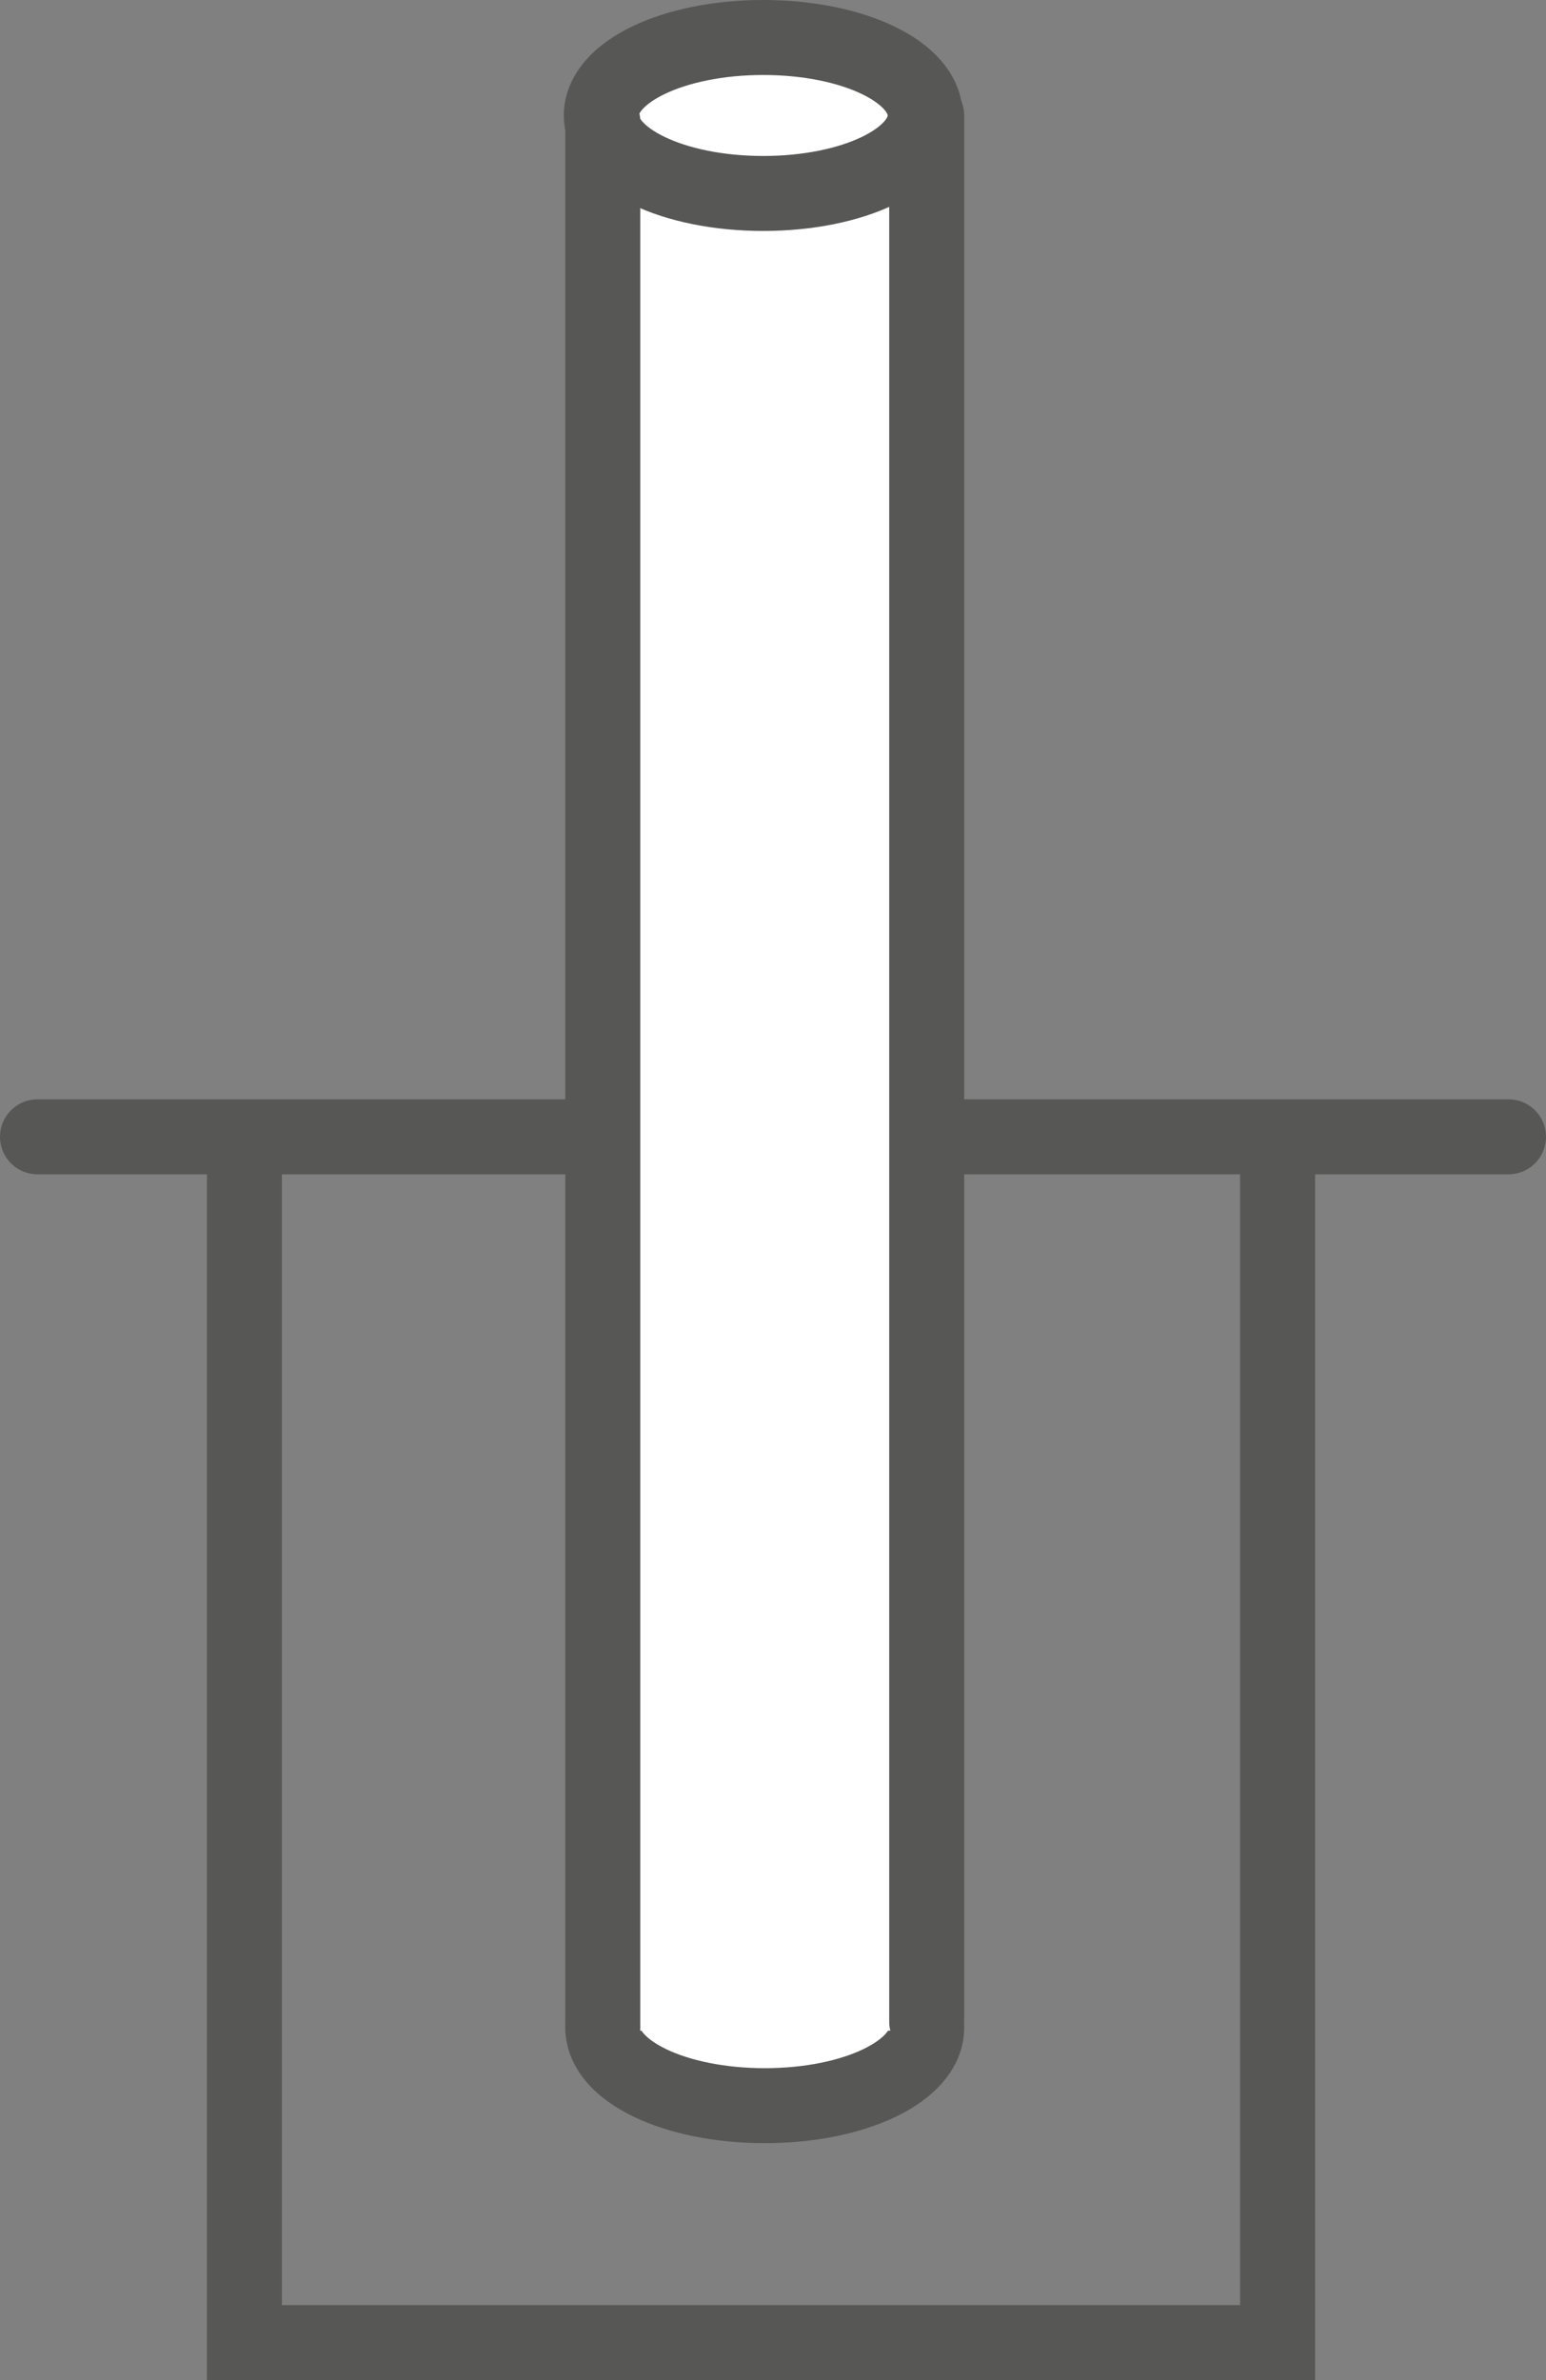
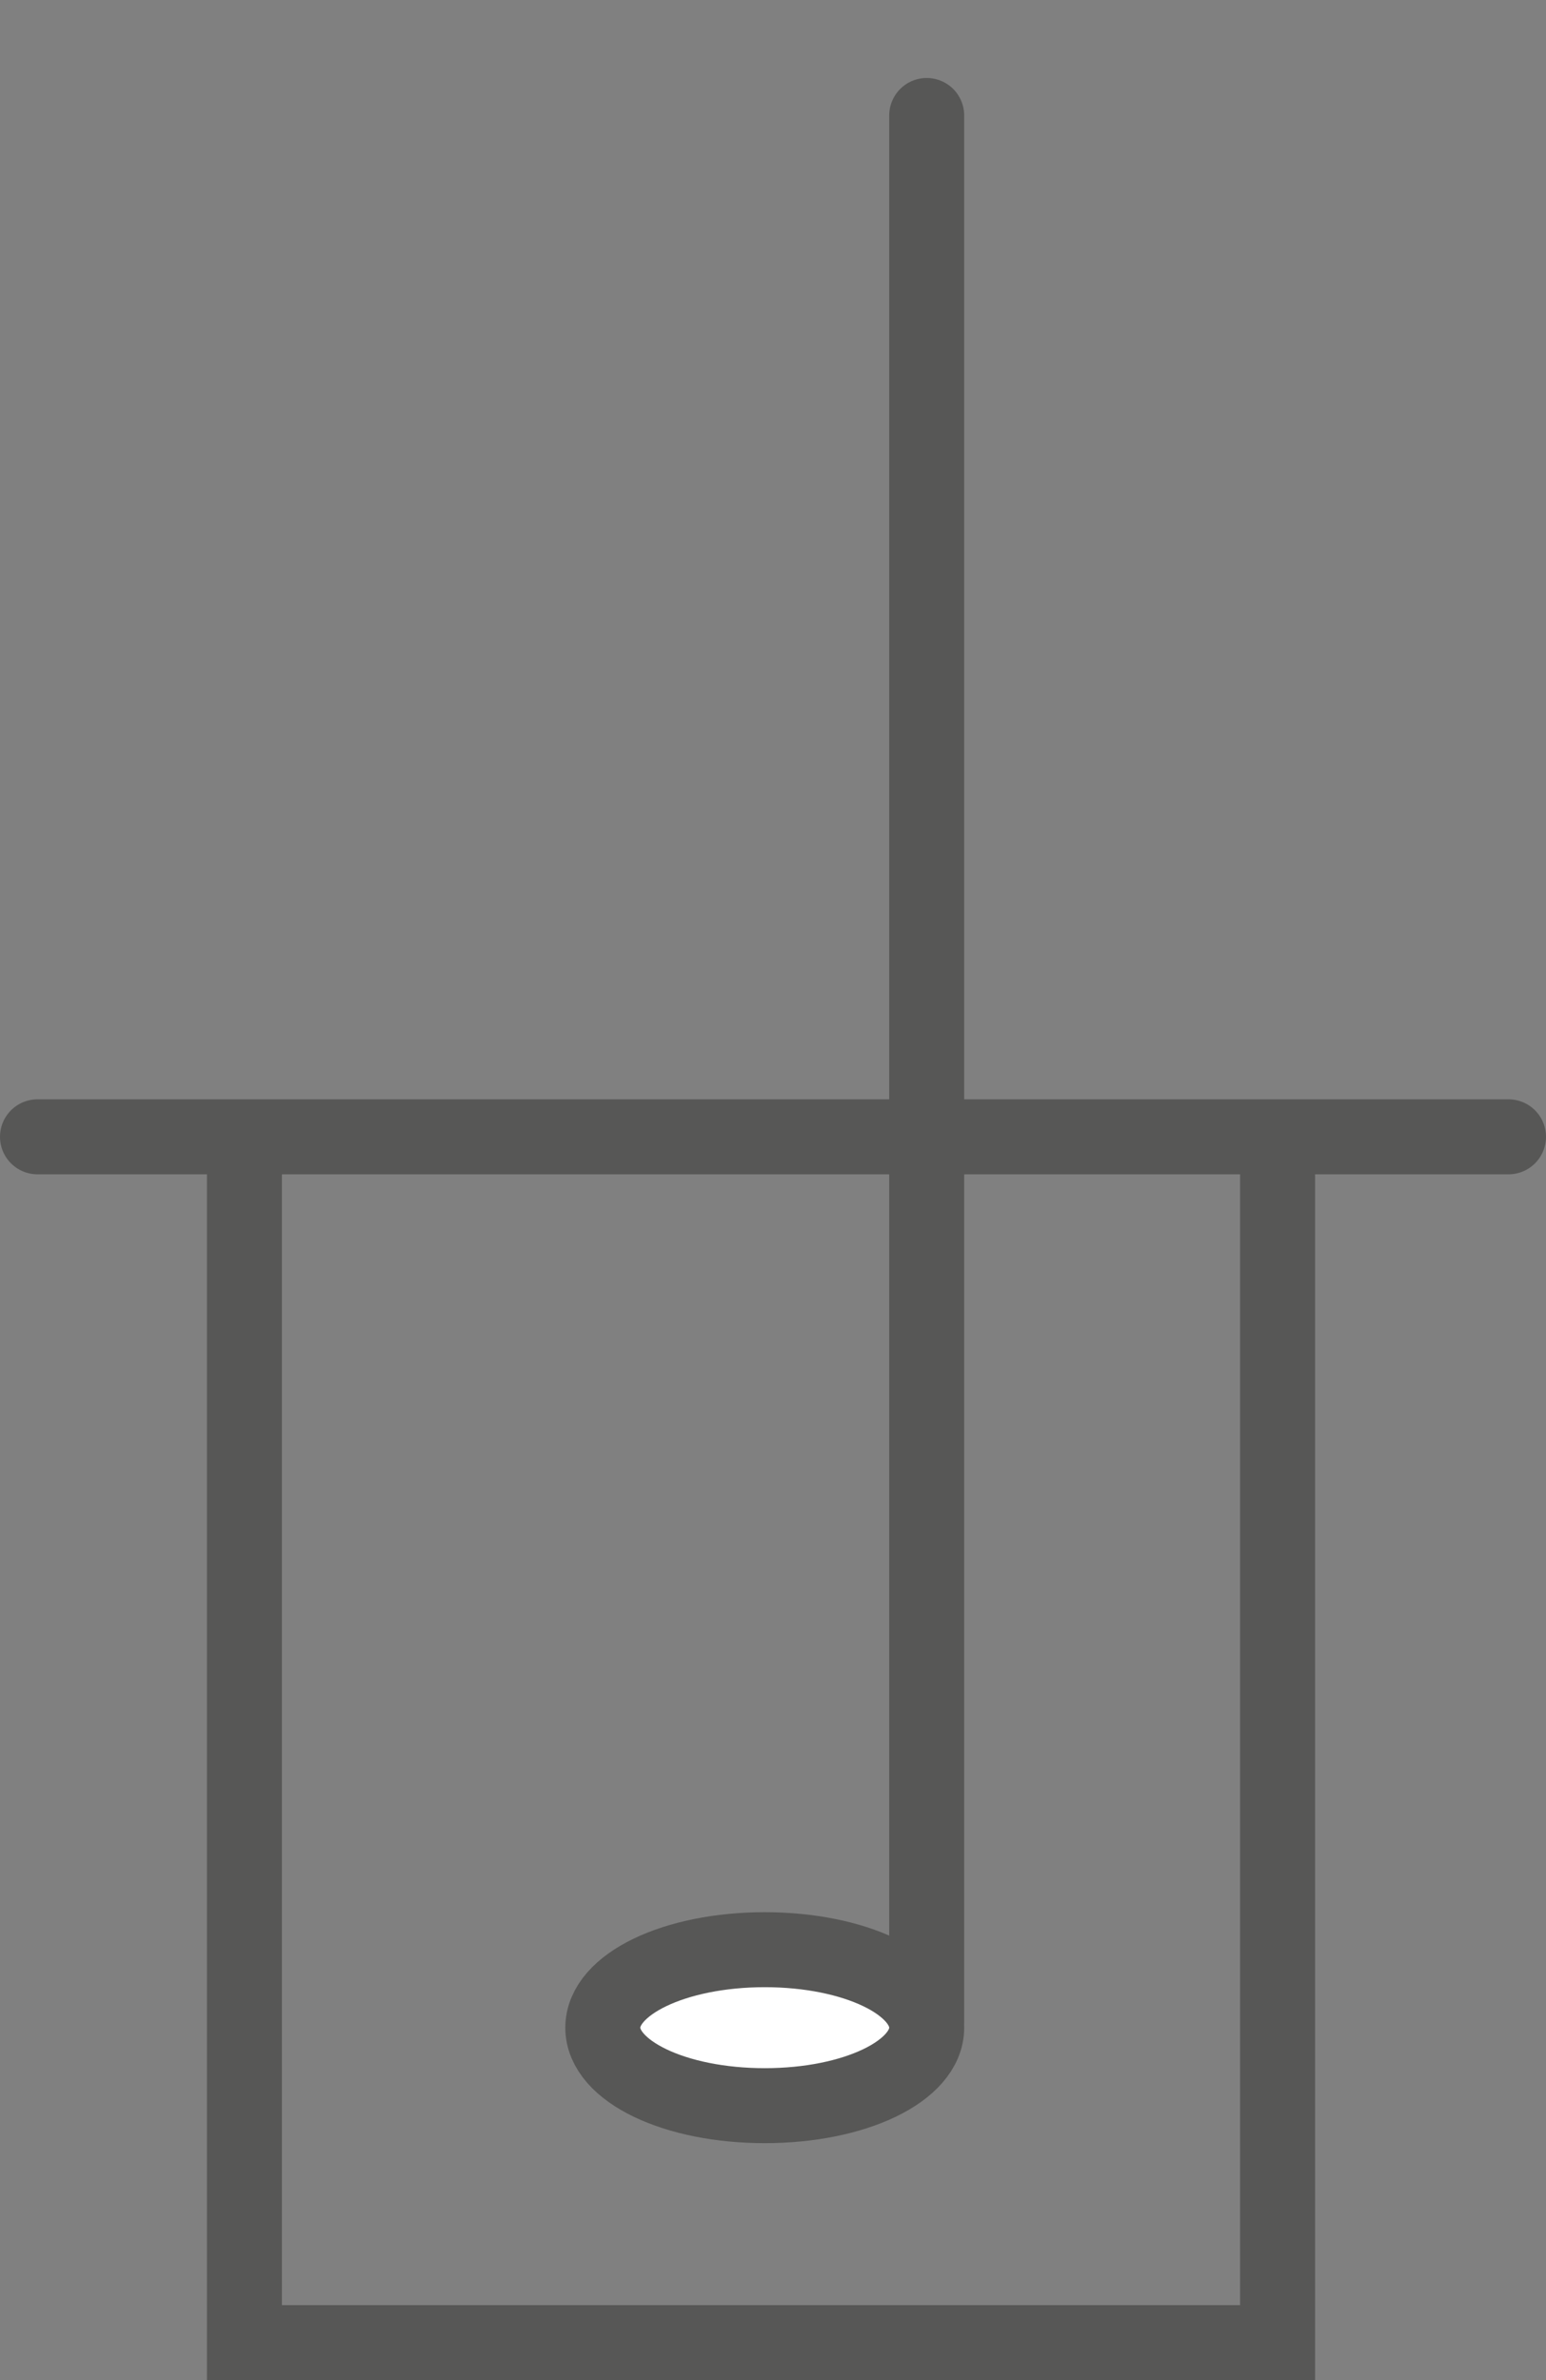
<svg xmlns="http://www.w3.org/2000/svg" id="Ebene_2" viewBox="0 0 10.31 15.87">
  <rect x="0" y="0" width="10.31" height="15.87" fill="#808080" stroke="none" />
  <defs>
    <style>.cls-1,.cls-2{fill:#fff;}.cls-2{fill-rule:evenodd;}.cls-3,.cls-4{stroke-miterlimit:22.93;}.cls-3,.cls-4,.cls-5,.cls-6{fill:none;}.cls-3,.cls-4,.cls-6{stroke:#575756;stroke-width:.5px;}.cls-3,.cls-6{stroke-linecap:round;}.cls-7{clip-path:url(#clippath);}.cls-6{stroke-linejoin:round;}</style>
    <clipPath id="clippath">
      <rect class="cls-5" width="10.31" height="15.87" />
    </clipPath>
  </defs>
  <g id="Ebene_1-2">
    <g class="cls-7">
      <polyline class="cls-4" points="1.63 7.55 1.63 15.62 8.52 15.62 8.52 7.55" />
      <line class="cls-6" x1="10.06" y1="7.58" x2=".25" y2="7.58" />
      <path class="cls-2" d="M4.02,13.52c0-.29,.48-.52,1.08-.52s1.08,.23,1.08,.52-.48,.52-1.08,.52-1.08-.23-1.08-.52" />
      <path class="cls-4" d="M4.02,13.52c0-.29,.48-.52,1.08-.52s1.08,.23,1.08,.52-.48,.52-1.08,.52-1.08-.23-1.08-.52Z" />
-       <rect class="cls-1" x="4.05" y=".83" width="2.13" height="12.71" />
-       <path class="cls-2" d="M4.01,.77c0-.29,.48-.52,1.08-.52s1.08,.23,1.08,.52-.48,.52-1.08,.52-1.08-.23-1.08-.52" />
-       <path class="cls-4" d="M4.01,.77c0-.29,.48-.52,1.08-.52s1.08,.23,1.08,.52-.48,.52-1.08,.52-1.08-.23-1.08-.52Z" />
-       <line class="cls-3" x1="4.02" y1=".81" x2="4.02" y2="13.52" />
      <line class="cls-3" x1="6.18" y1=".77" x2="6.18" y2="13.48" />
    </g>
  </g>
</svg>